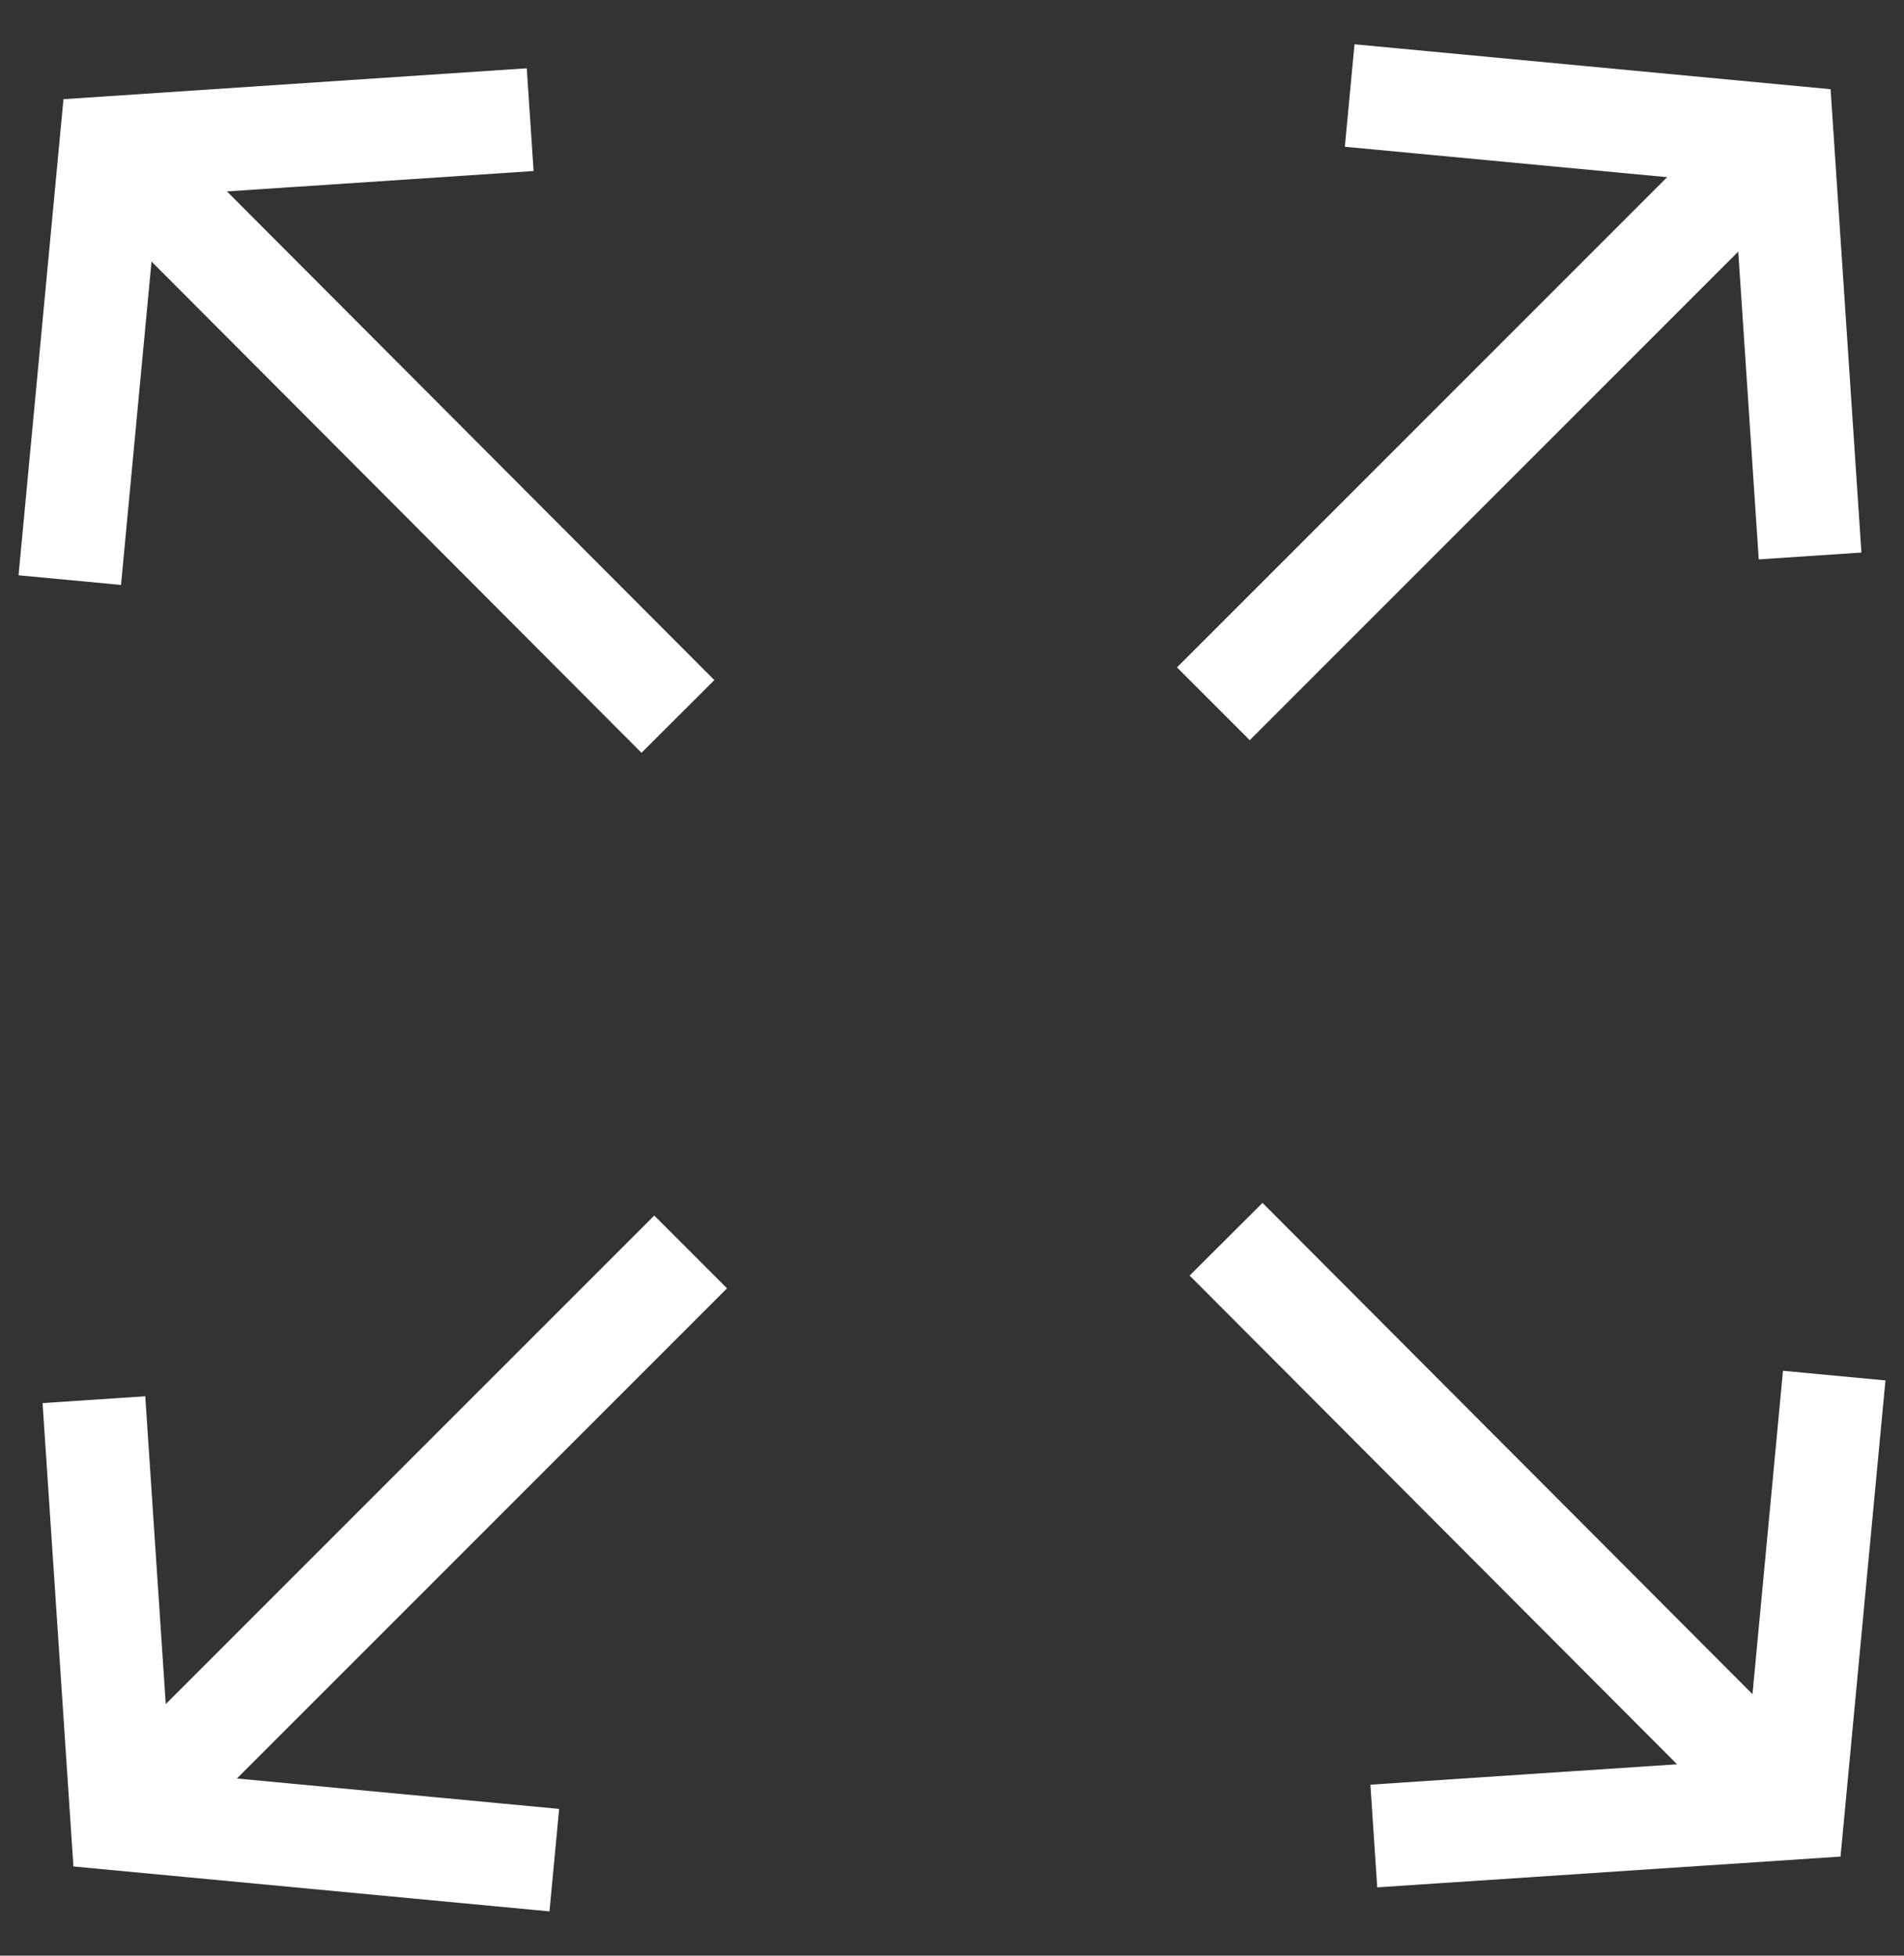
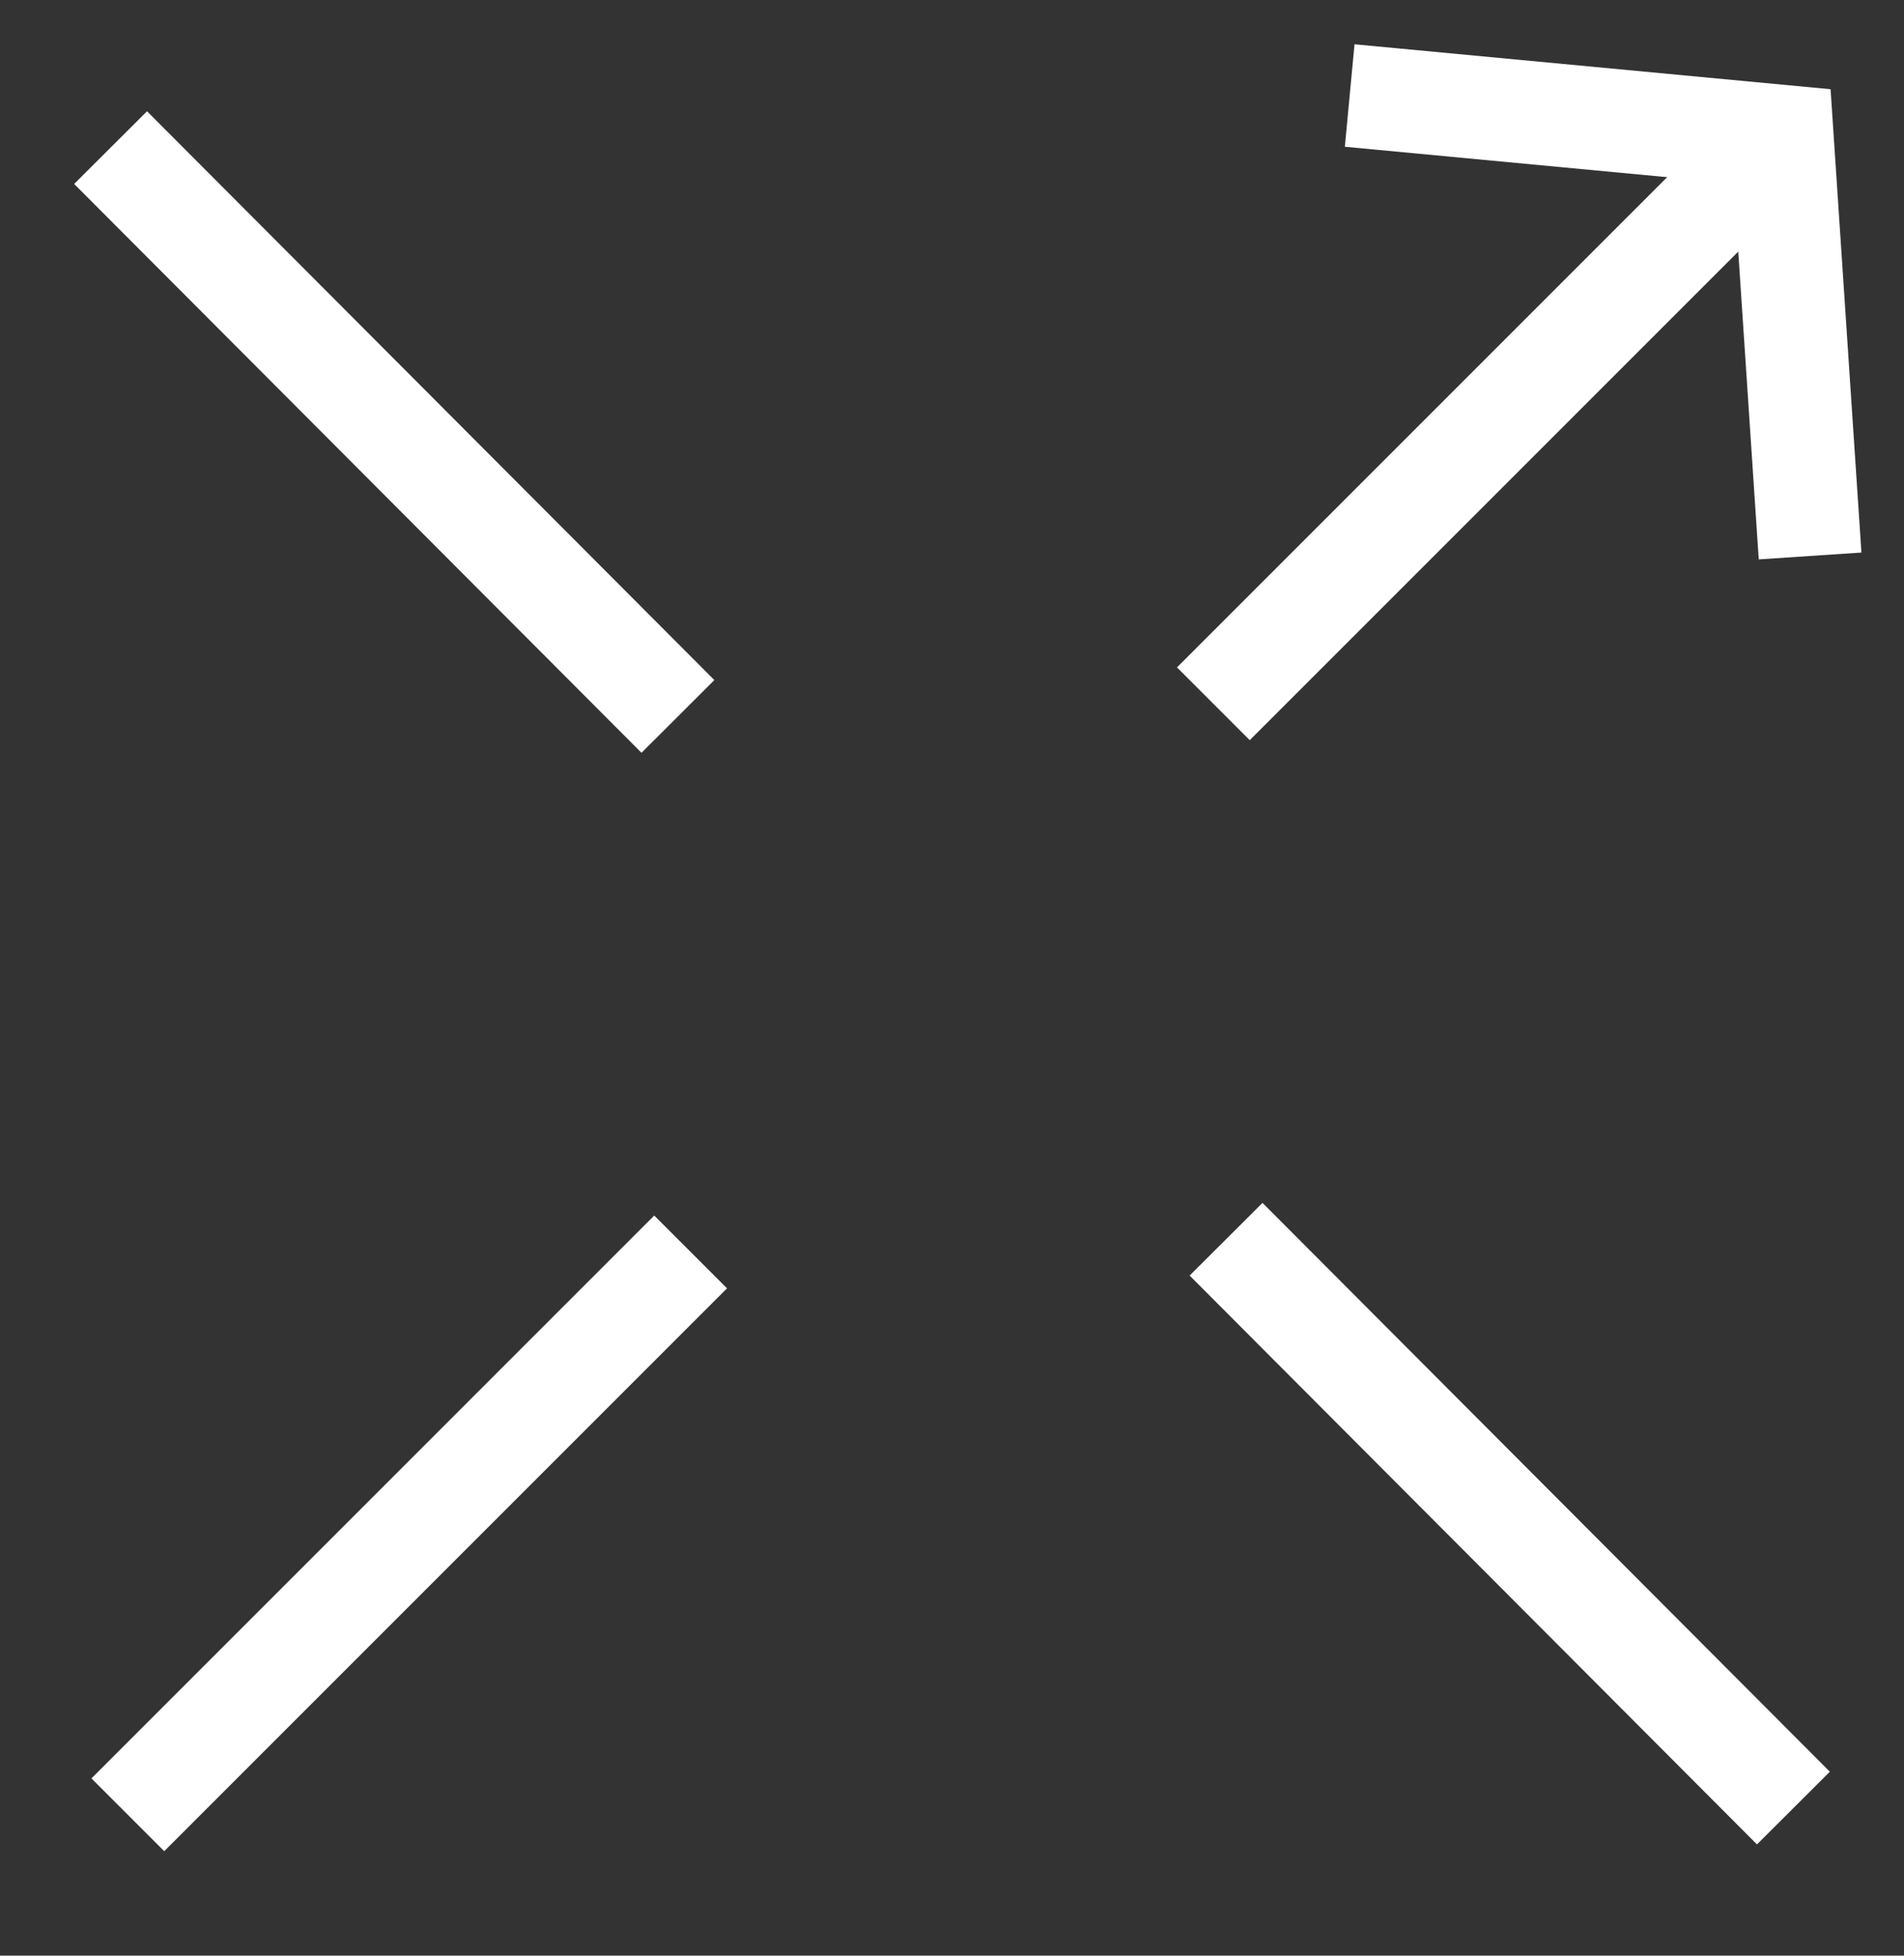
<svg xmlns="http://www.w3.org/2000/svg" width="37" height="38" viewBox="0 0 37 38" fill="none">
  <rect x="0" y="0" width="37" height="38" fill="#333333" stroke="none" />
  <path d="M26.228 1.856L34.632 2.649L35.175 10.803" stroke="white" stroke-width="2" stroke-miterlimit="10" />
  <path d="M34.618 2.636L23.579 13.675" stroke="white" stroke-width="2" stroke-miterlimit="10" />
-   <path d="M35.644 26.729L34.851 35.133L26.697 35.675" stroke="white" stroke-width="2" stroke-miterlimit="10" />
  <path d="M34.851 35.132L23.826 24.079" stroke="white" stroke-width="2" stroke-miterlimit="10" />
-   <path d="M10.772 36.144L2.368 35.351L1.825 27.197" stroke="white" stroke-width="2" stroke-miterlimit="10" />
  <path d="M2.484 35.263L13.421 24.326" stroke="white" stroke-width="2" stroke-miterlimit="10" />
-   <path d="M1.356 11.272L2.149 2.868L10.303 2.325" stroke="white" stroke-width="2" stroke-miterlimit="10" />
  <path d="M2.149 2.868L13.174 13.921" stroke="white" stroke-width="2" stroke-miterlimit="10" />
</svg>